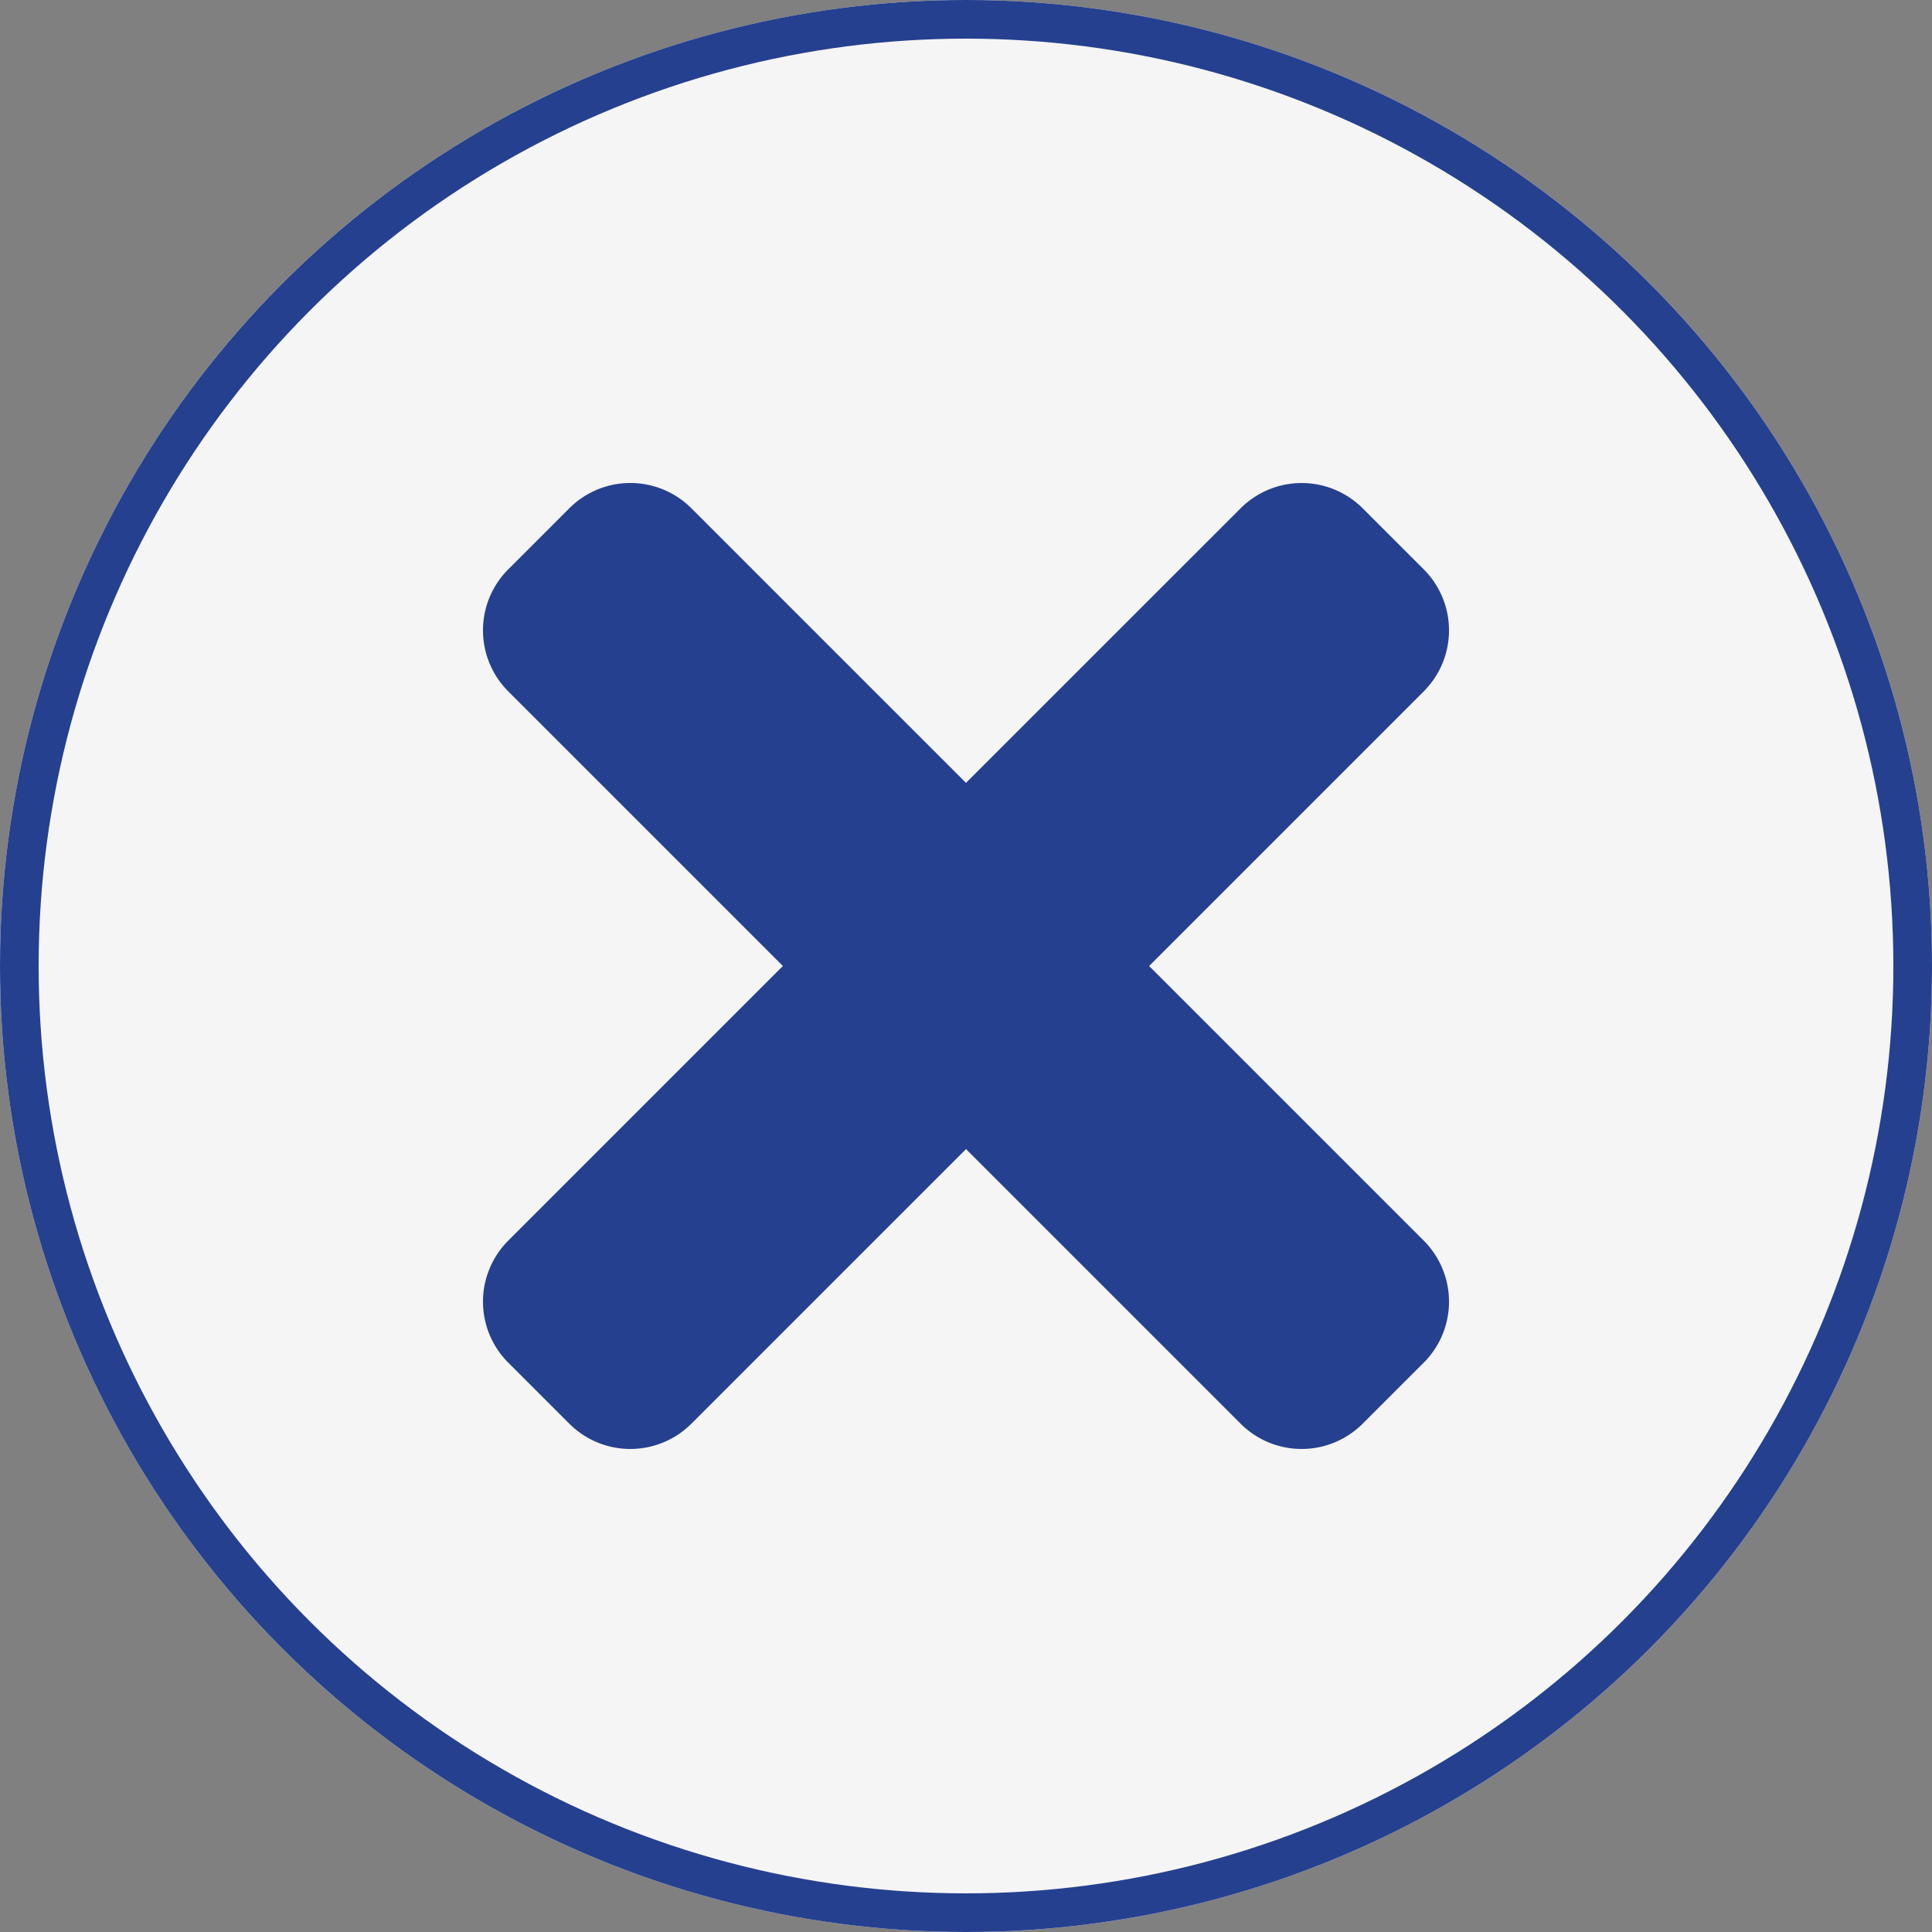
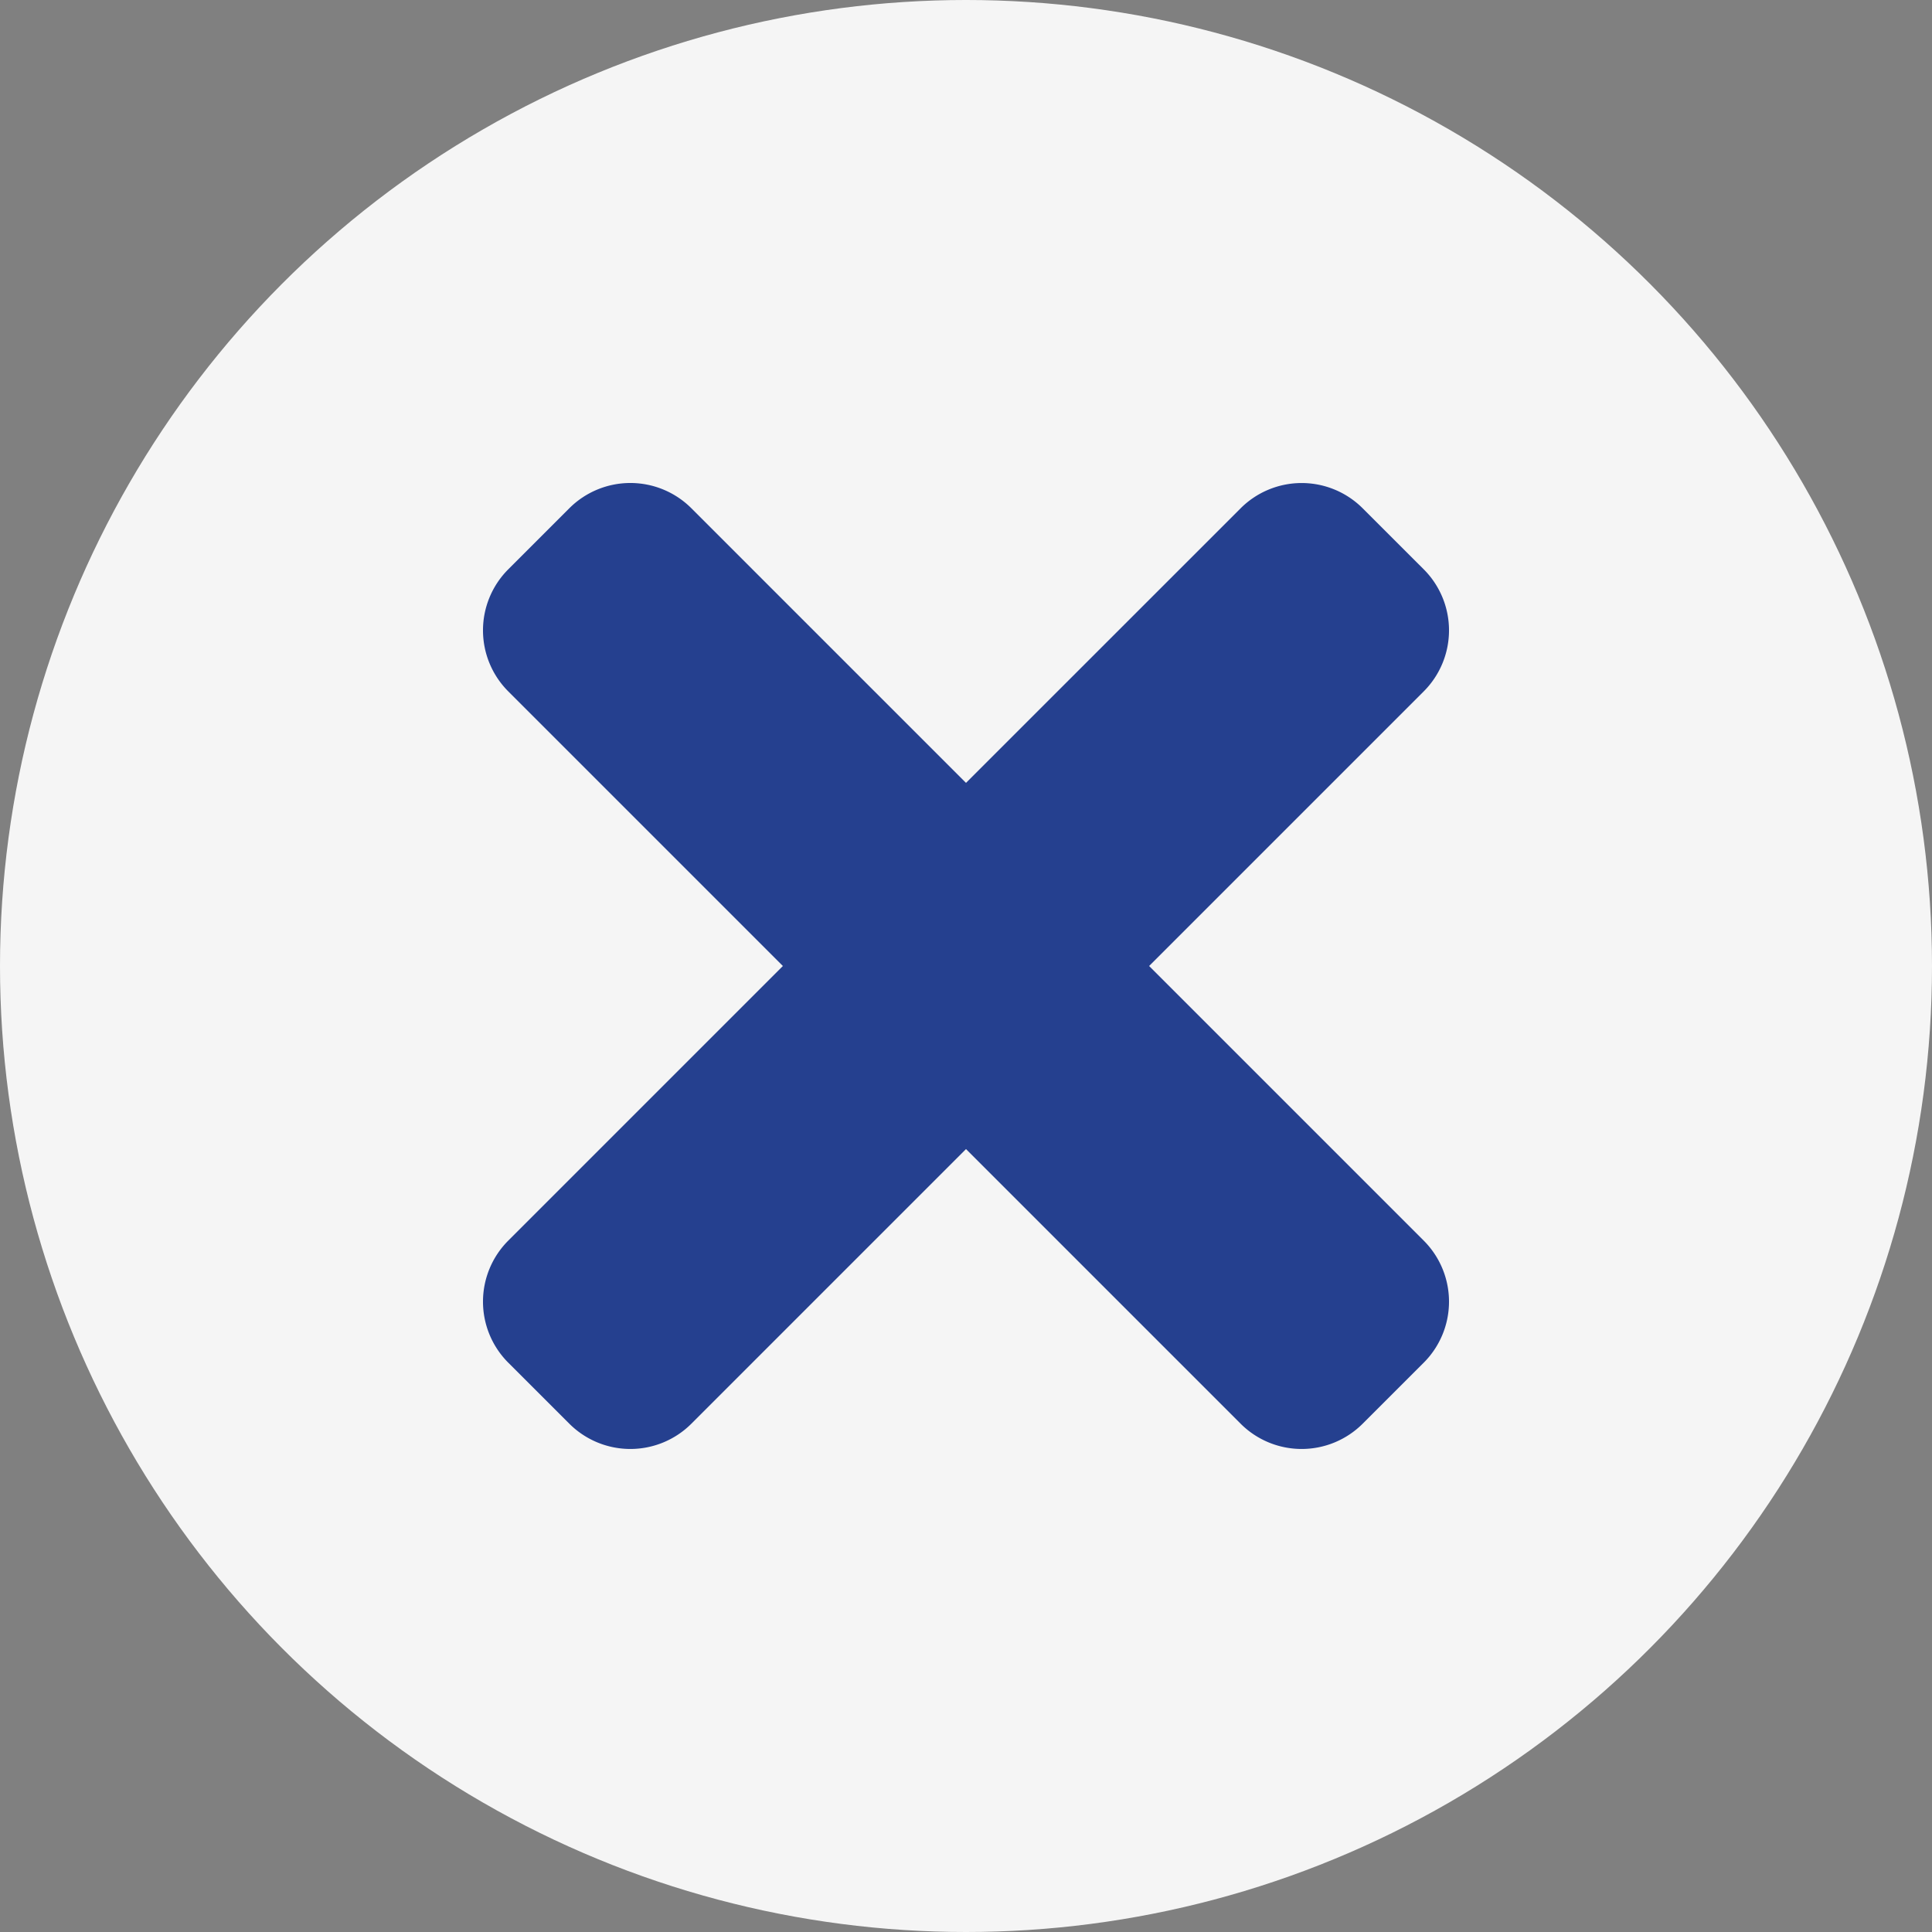
<svg xmlns="http://www.w3.org/2000/svg" id="Komponente_11_14" data-name="Komponente 11 – 14" width="50" height="50" viewBox="0 0 50 50">
  <rect x="0" y="0" width="50" height="50" fill="#808080" stroke="none" />
  <g id="Ellipse_10" data-name="Ellipse 10" fill="#f5f5f5" stroke="#25408f" stroke-width="1">
    <circle cx="25" cy="25" r="25" stroke="none" />
-     <circle cx="25" cy="25" r="24.5" fill="none" />
  </g>
  <circle id="Ellipse_11" data-name="Ellipse 11" cx="0.5" cy="0.5" r="0.5" transform="translate(25 25)" fill="#25408f" />
  <path id="Pfad_42" data-name="Pfad 42" d="M17.239,92.5l7.107-7.107a2.234,2.234,0,0,0,0-3.159l-1.58-1.579a2.234,2.234,0,0,0-3.159,0L12.5,87.761,5.393,80.654a2.234,2.234,0,0,0-3.159,0L.654,82.234a2.234,2.234,0,0,0,0,3.159L7.761,92.5.654,99.607a2.234,2.234,0,0,0,0,3.159l1.58,1.579a2.234,2.234,0,0,0,3.159,0L12.5,97.238l7.107,7.107a2.234,2.234,0,0,0,3.159,0l1.58-1.579a2.234,2.234,0,0,0,0-3.159Z" transform="translate(12.5 -67.5)" fill="#25408f" />
</svg>